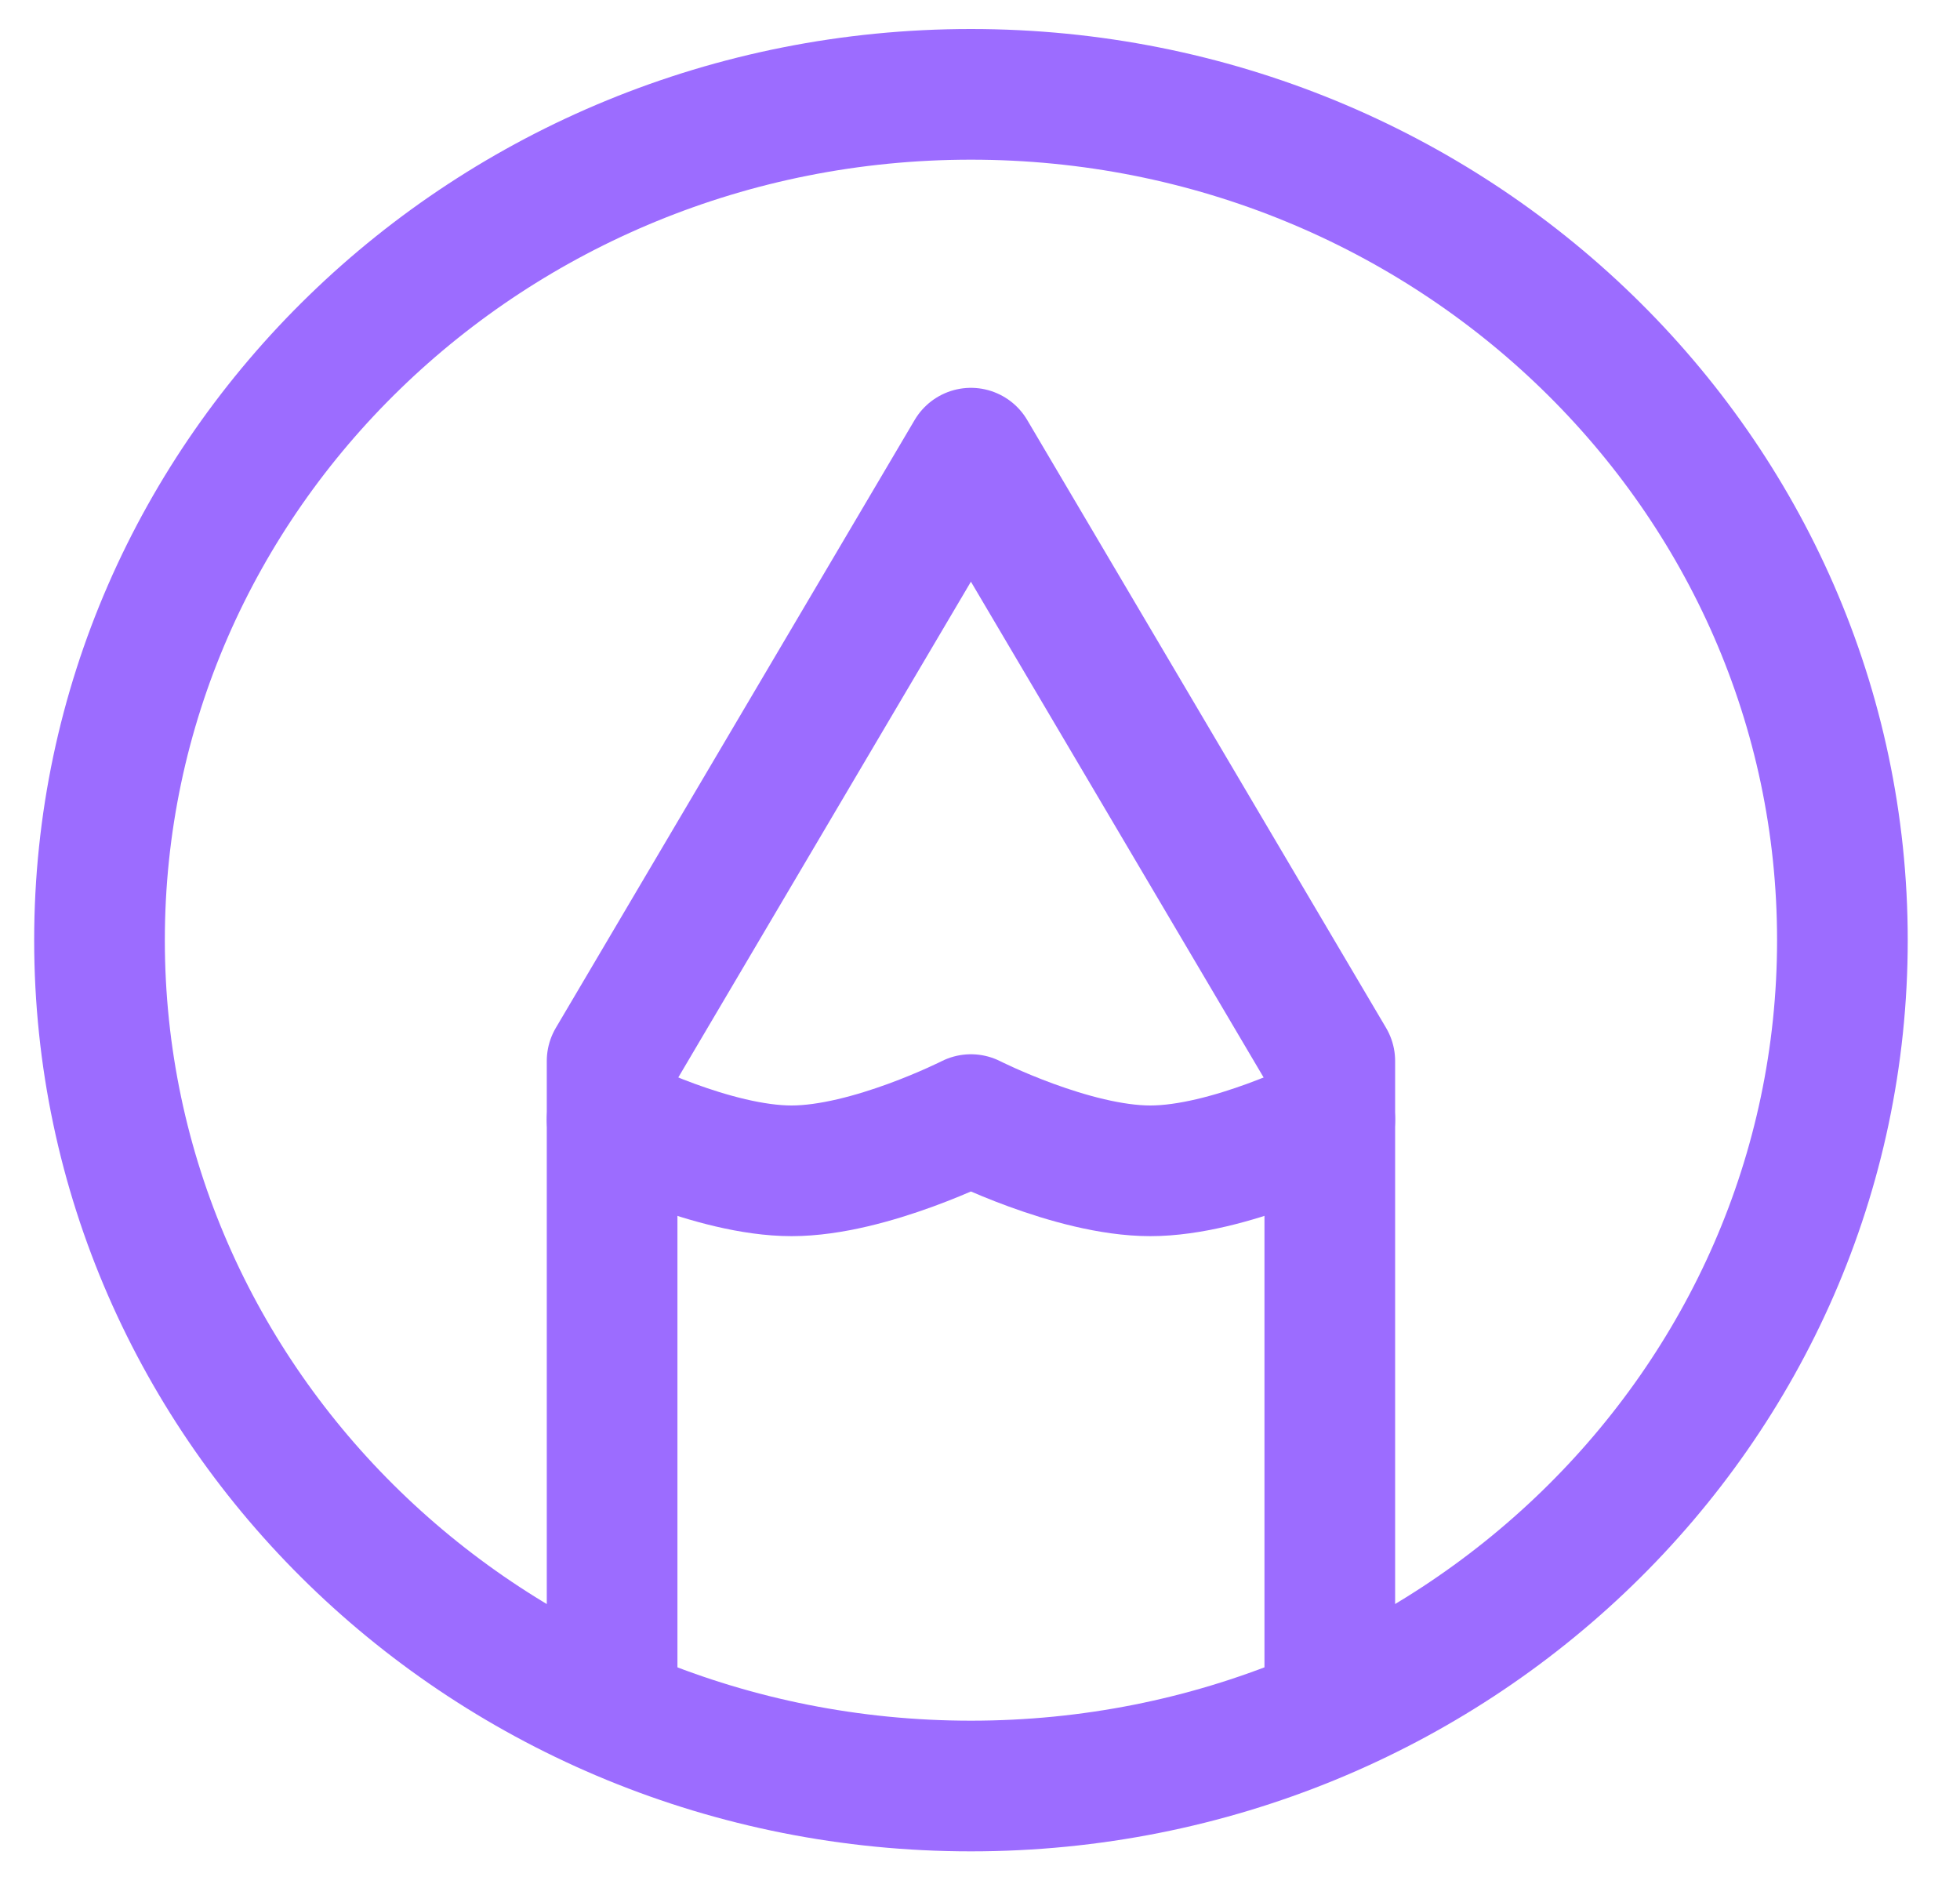
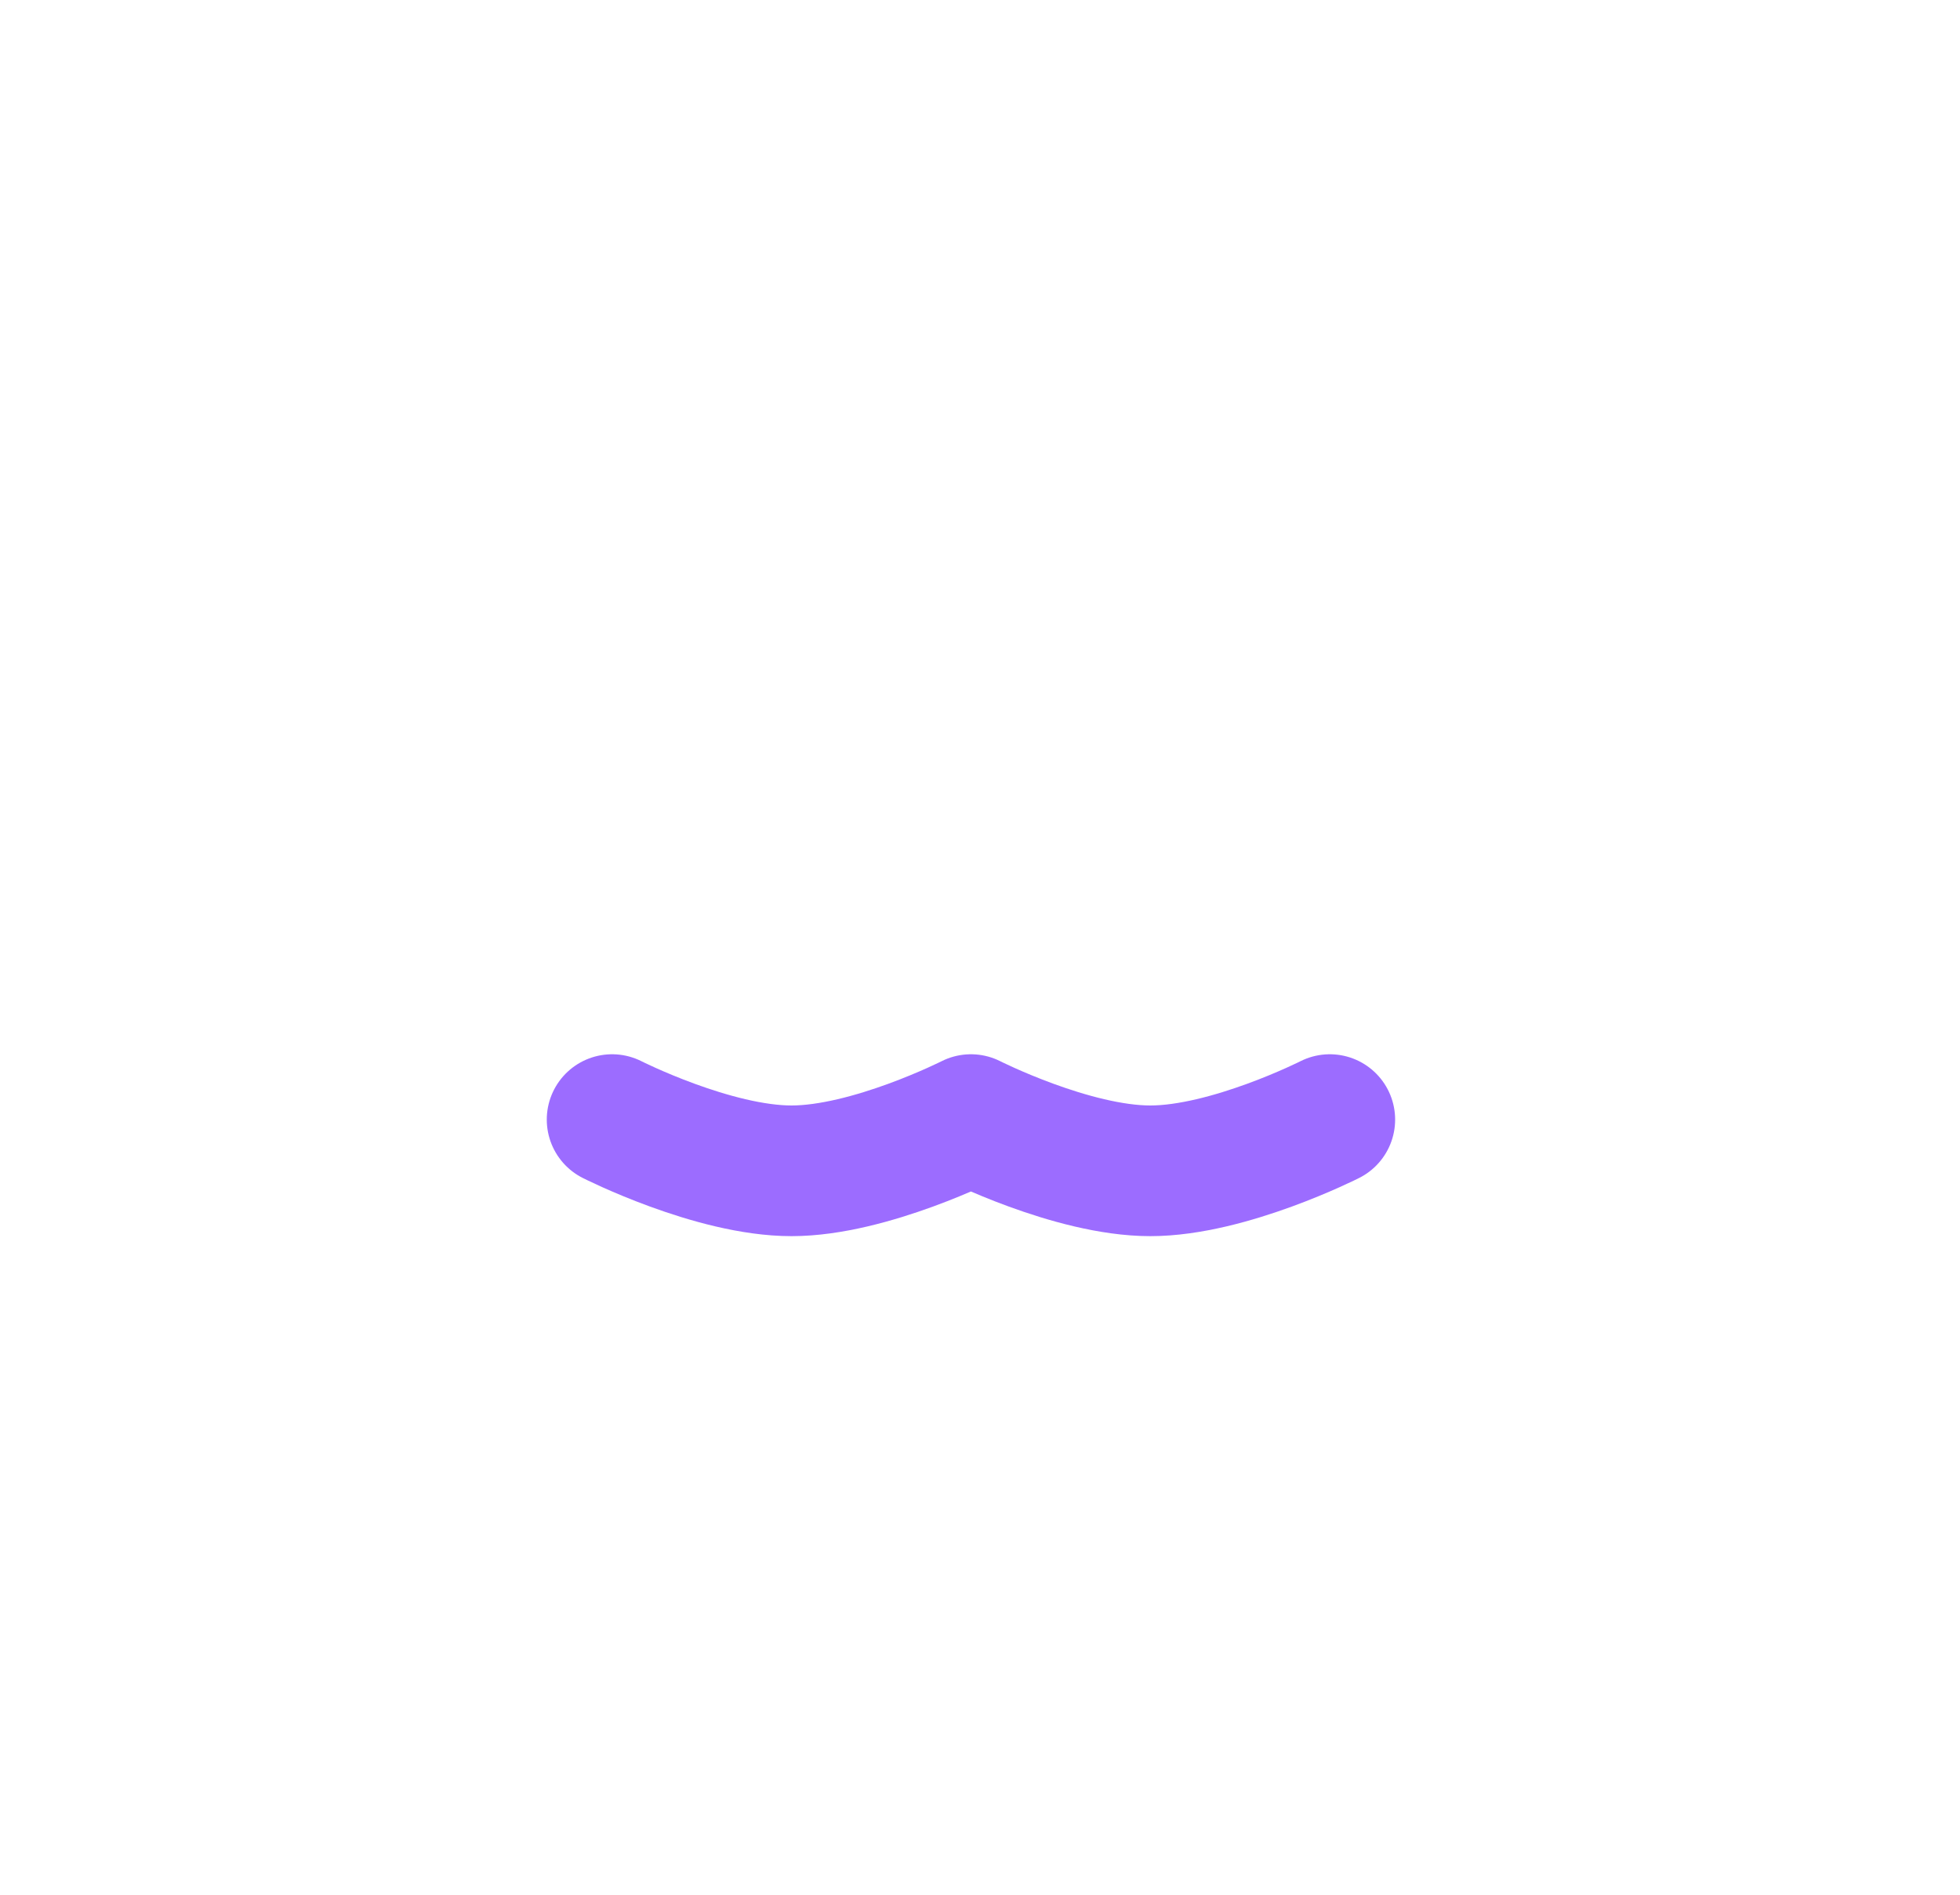
<svg xmlns="http://www.w3.org/2000/svg" width="30" height="29" viewBox="0 0 30 29" fill="none">
-   <path d="M14.861 1.444C7.494 1.444 1.523 7.24 1.523 14.39C1.523 21.54 7.494 27.336 14.861 27.336C22.228 27.336 28.2 21.54 28.2 14.39C28.2 7.24 22.228 1.444 14.861 1.444Z" stroke="#9C6CFF" stroke-width="2" stroke-linecap="round" stroke-linejoin="round" />
-   <path d="M9.369 25.767V16.24L14.861 6.936L20.354 16.24V25.767" stroke="#9C6CFF" stroke-width="2" stroke-linecap="round" stroke-linejoin="round" />
  <path d="M9.369 17.136C9.369 17.136 10.916 17.92 12.115 17.92C13.314 17.92 14.861 17.136 14.861 17.136C14.861 17.136 16.408 17.92 17.607 17.92C18.806 17.92 20.354 17.136 20.354 17.136" stroke="#9C6CFF" stroke-width="2" stroke-linecap="round" stroke-linejoin="round" />
</svg>